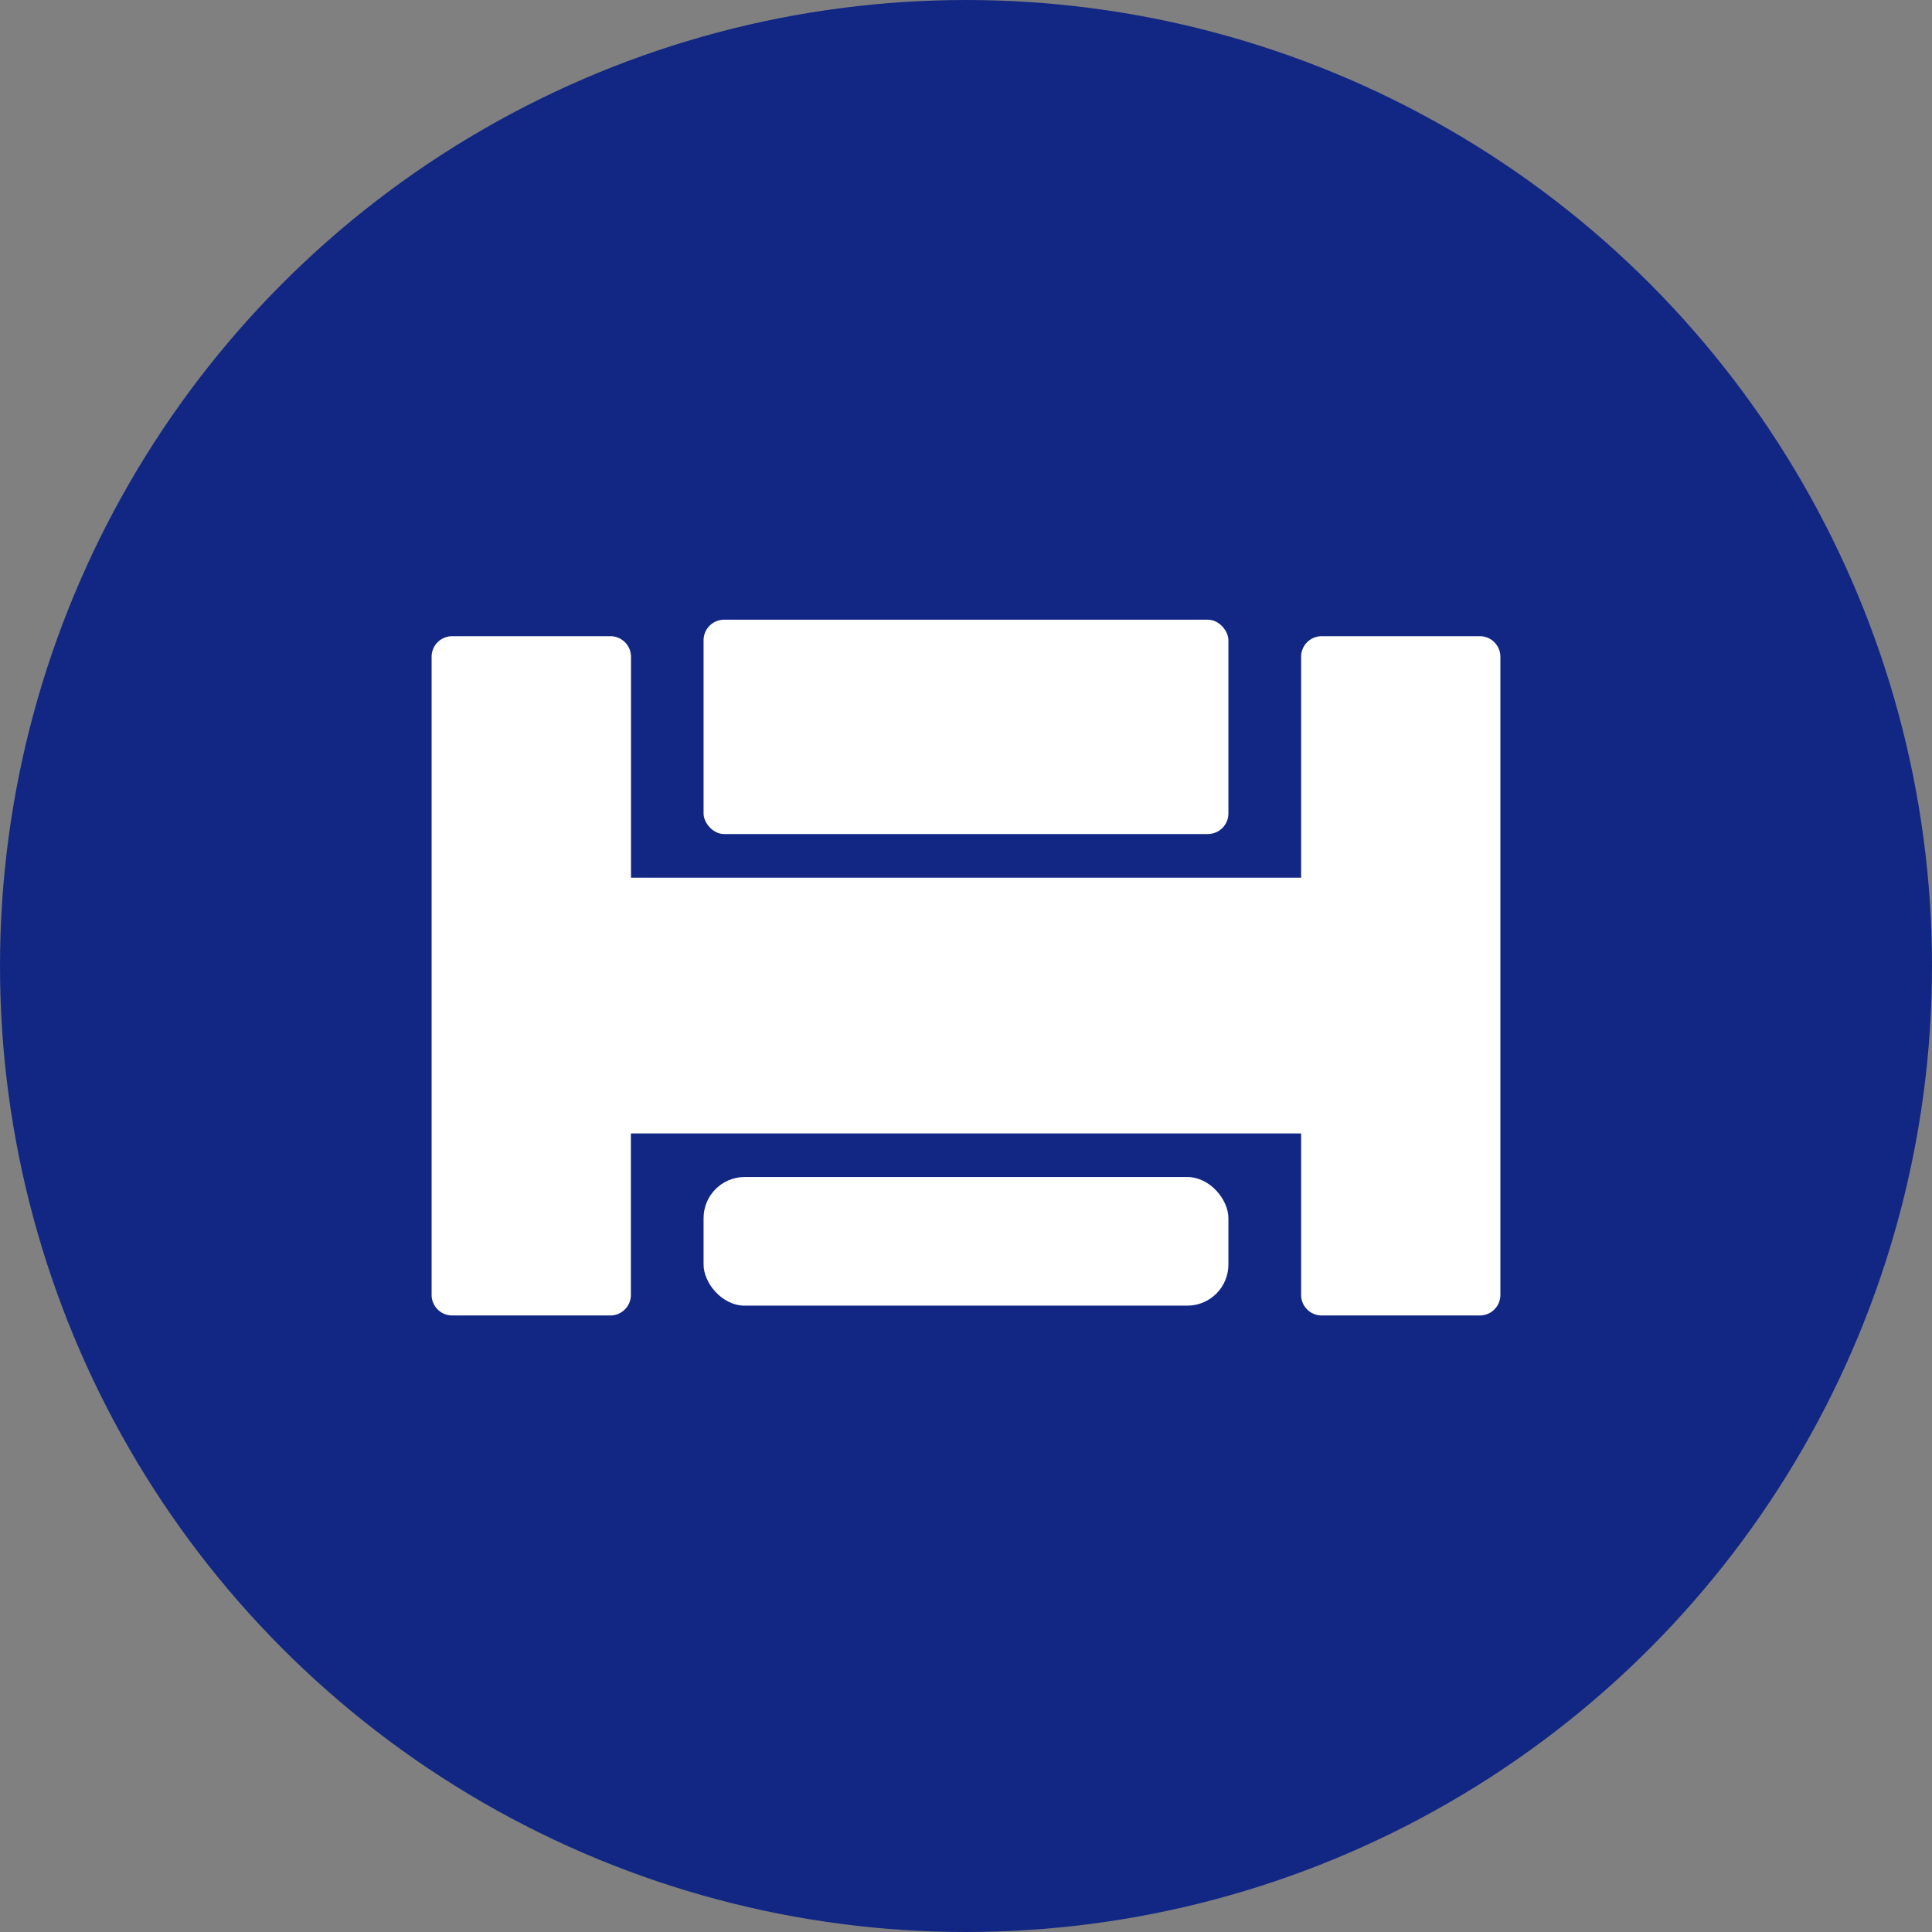
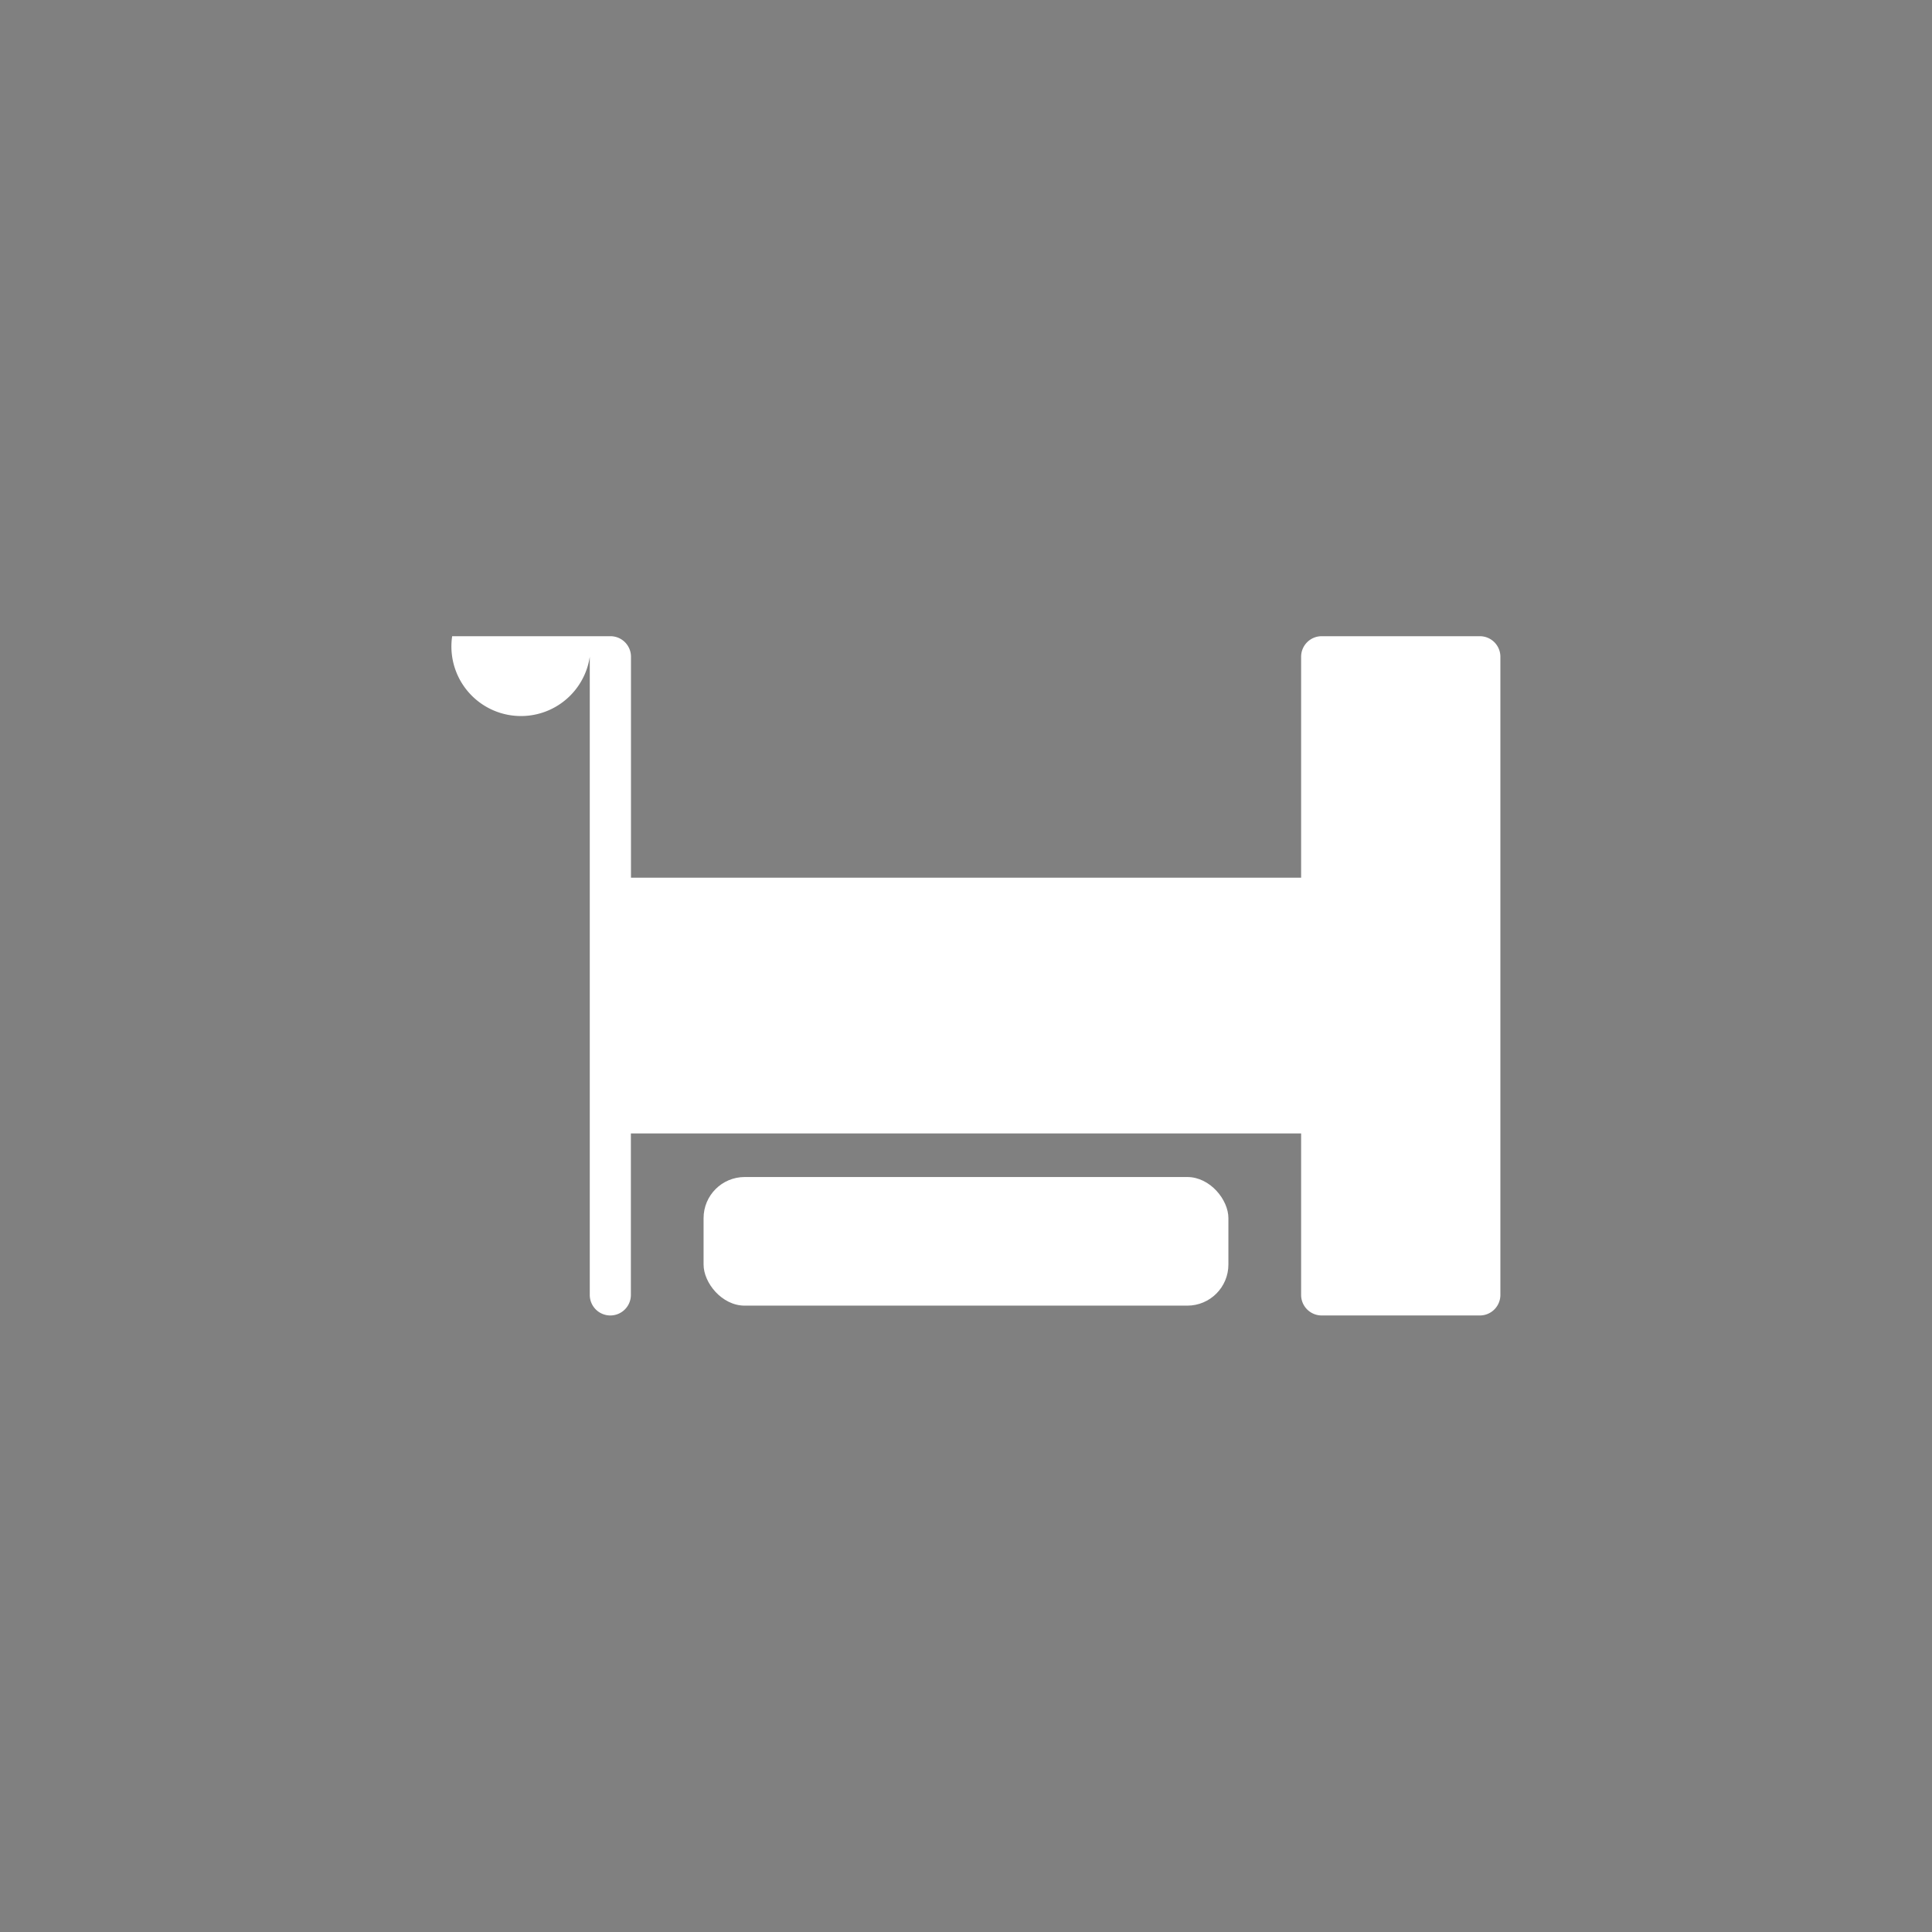
<svg xmlns="http://www.w3.org/2000/svg" width="94" height="94" viewBox="0 0 94 94">
  <rect x="0" y="0" width="94" height="94" fill="#808080" stroke="none" />
  <g id="l_947" data-name="l 947" transform="translate(-960 -1658)">
-     <circle id="l_22" data-name="l 22" cx="47" cy="47" r="47" transform="translate(960 1658)" fill="#122784" />
    <g id="l_904" data-name="l 904" transform="translate(981 1688.15)">
-       <rect id="l_196" data-name="l 196" width="25.535" height="10.429" rx="1" transform="translate(13.232)" fill="#fff" />
      <rect id="l_197" data-name="l 197" width="25.535" height="6.258" rx="2" transform="translate(13.232 27.117)" fill="#fff" />
-       <path id="l_4" data-name="l 4" d="M43.305,33.049a1,1,0,0,1-1-1V24.193H9.695v7.856a1,1,0,0,1-1,1H1a1,1,0,0,1-1-1V1A1,1,0,0,1,1,0h7.7a1,1,0,0,1,1,1V11.75H42.305V1a1,1,0,0,1,1-1H51a1,1,0,0,1,1,1V32.049a1,1,0,0,1-1,1Z" transform="translate(0 0.804)" fill="#fff" />
+       <path id="l_4" data-name="l 4" d="M43.305,33.049a1,1,0,0,1-1-1V24.193H9.695v7.856a1,1,0,0,1-1,1a1,1,0,0,1-1-1V1A1,1,0,0,1,1,0h7.7a1,1,0,0,1,1,1V11.75H42.305V1a1,1,0,0,1,1-1H51a1,1,0,0,1,1,1V32.049a1,1,0,0,1-1,1Z" transform="translate(0 0.804)" fill="#fff" />
    </g>
  </g>
</svg>